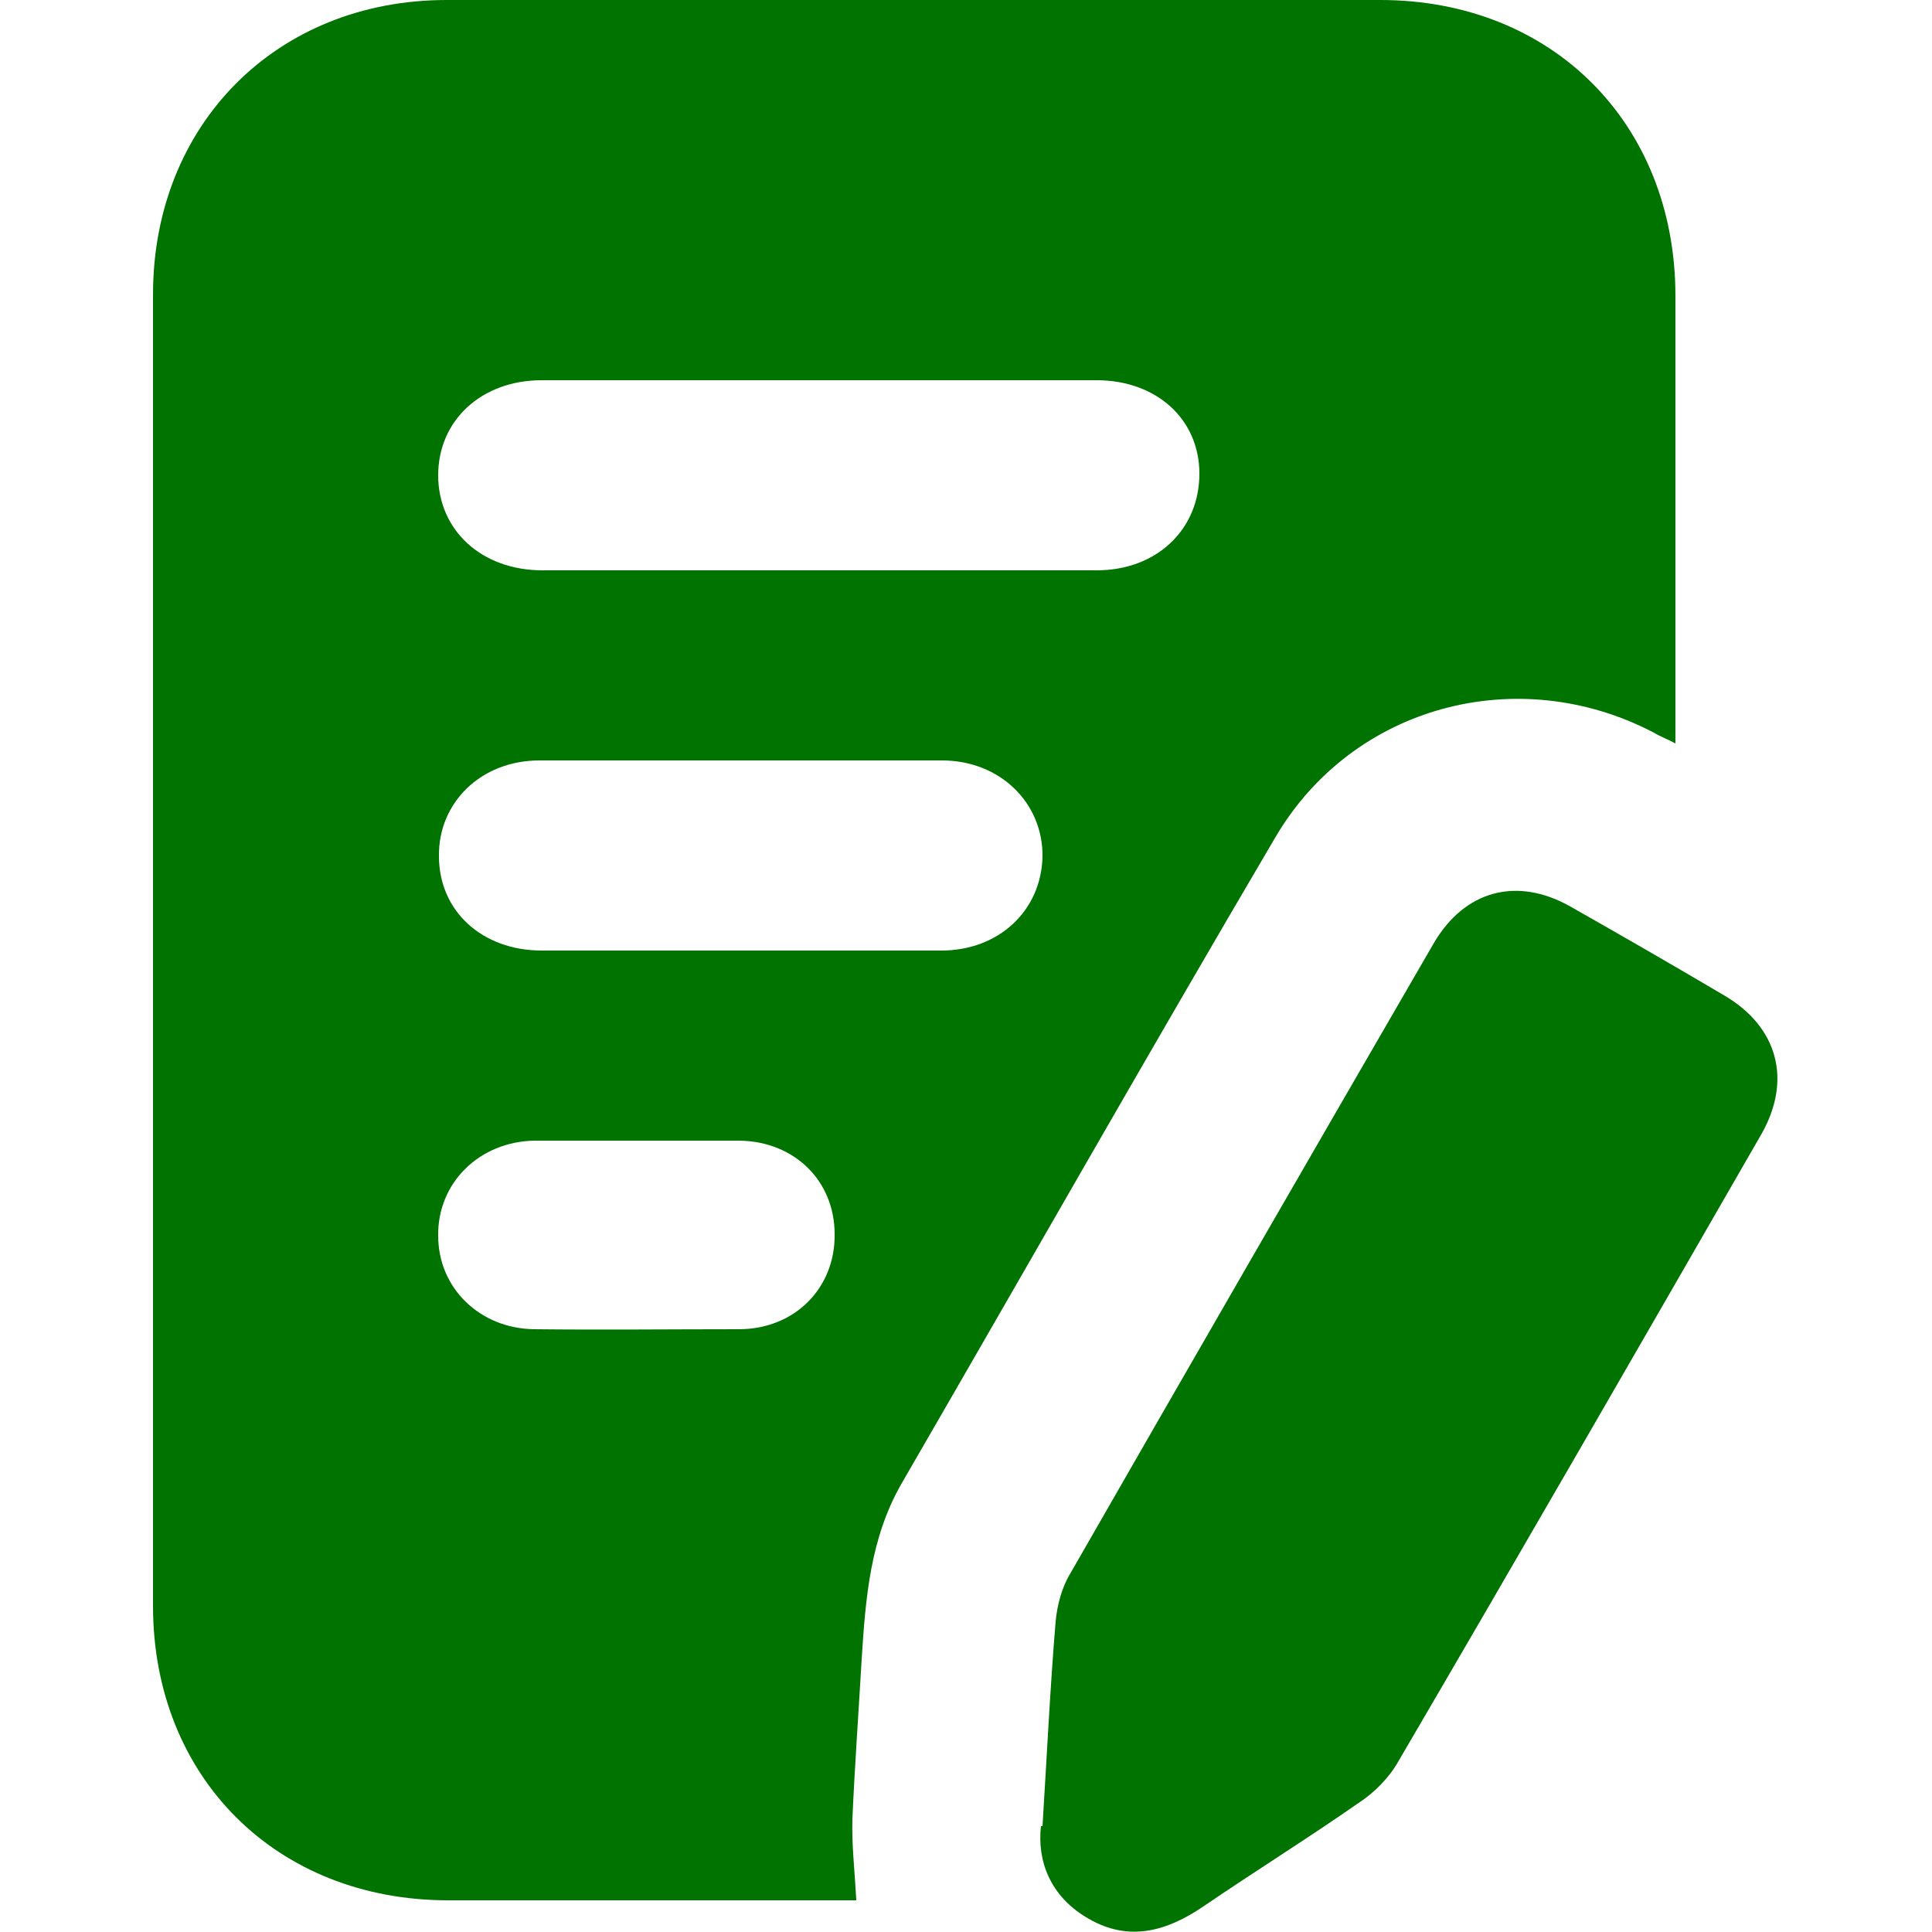
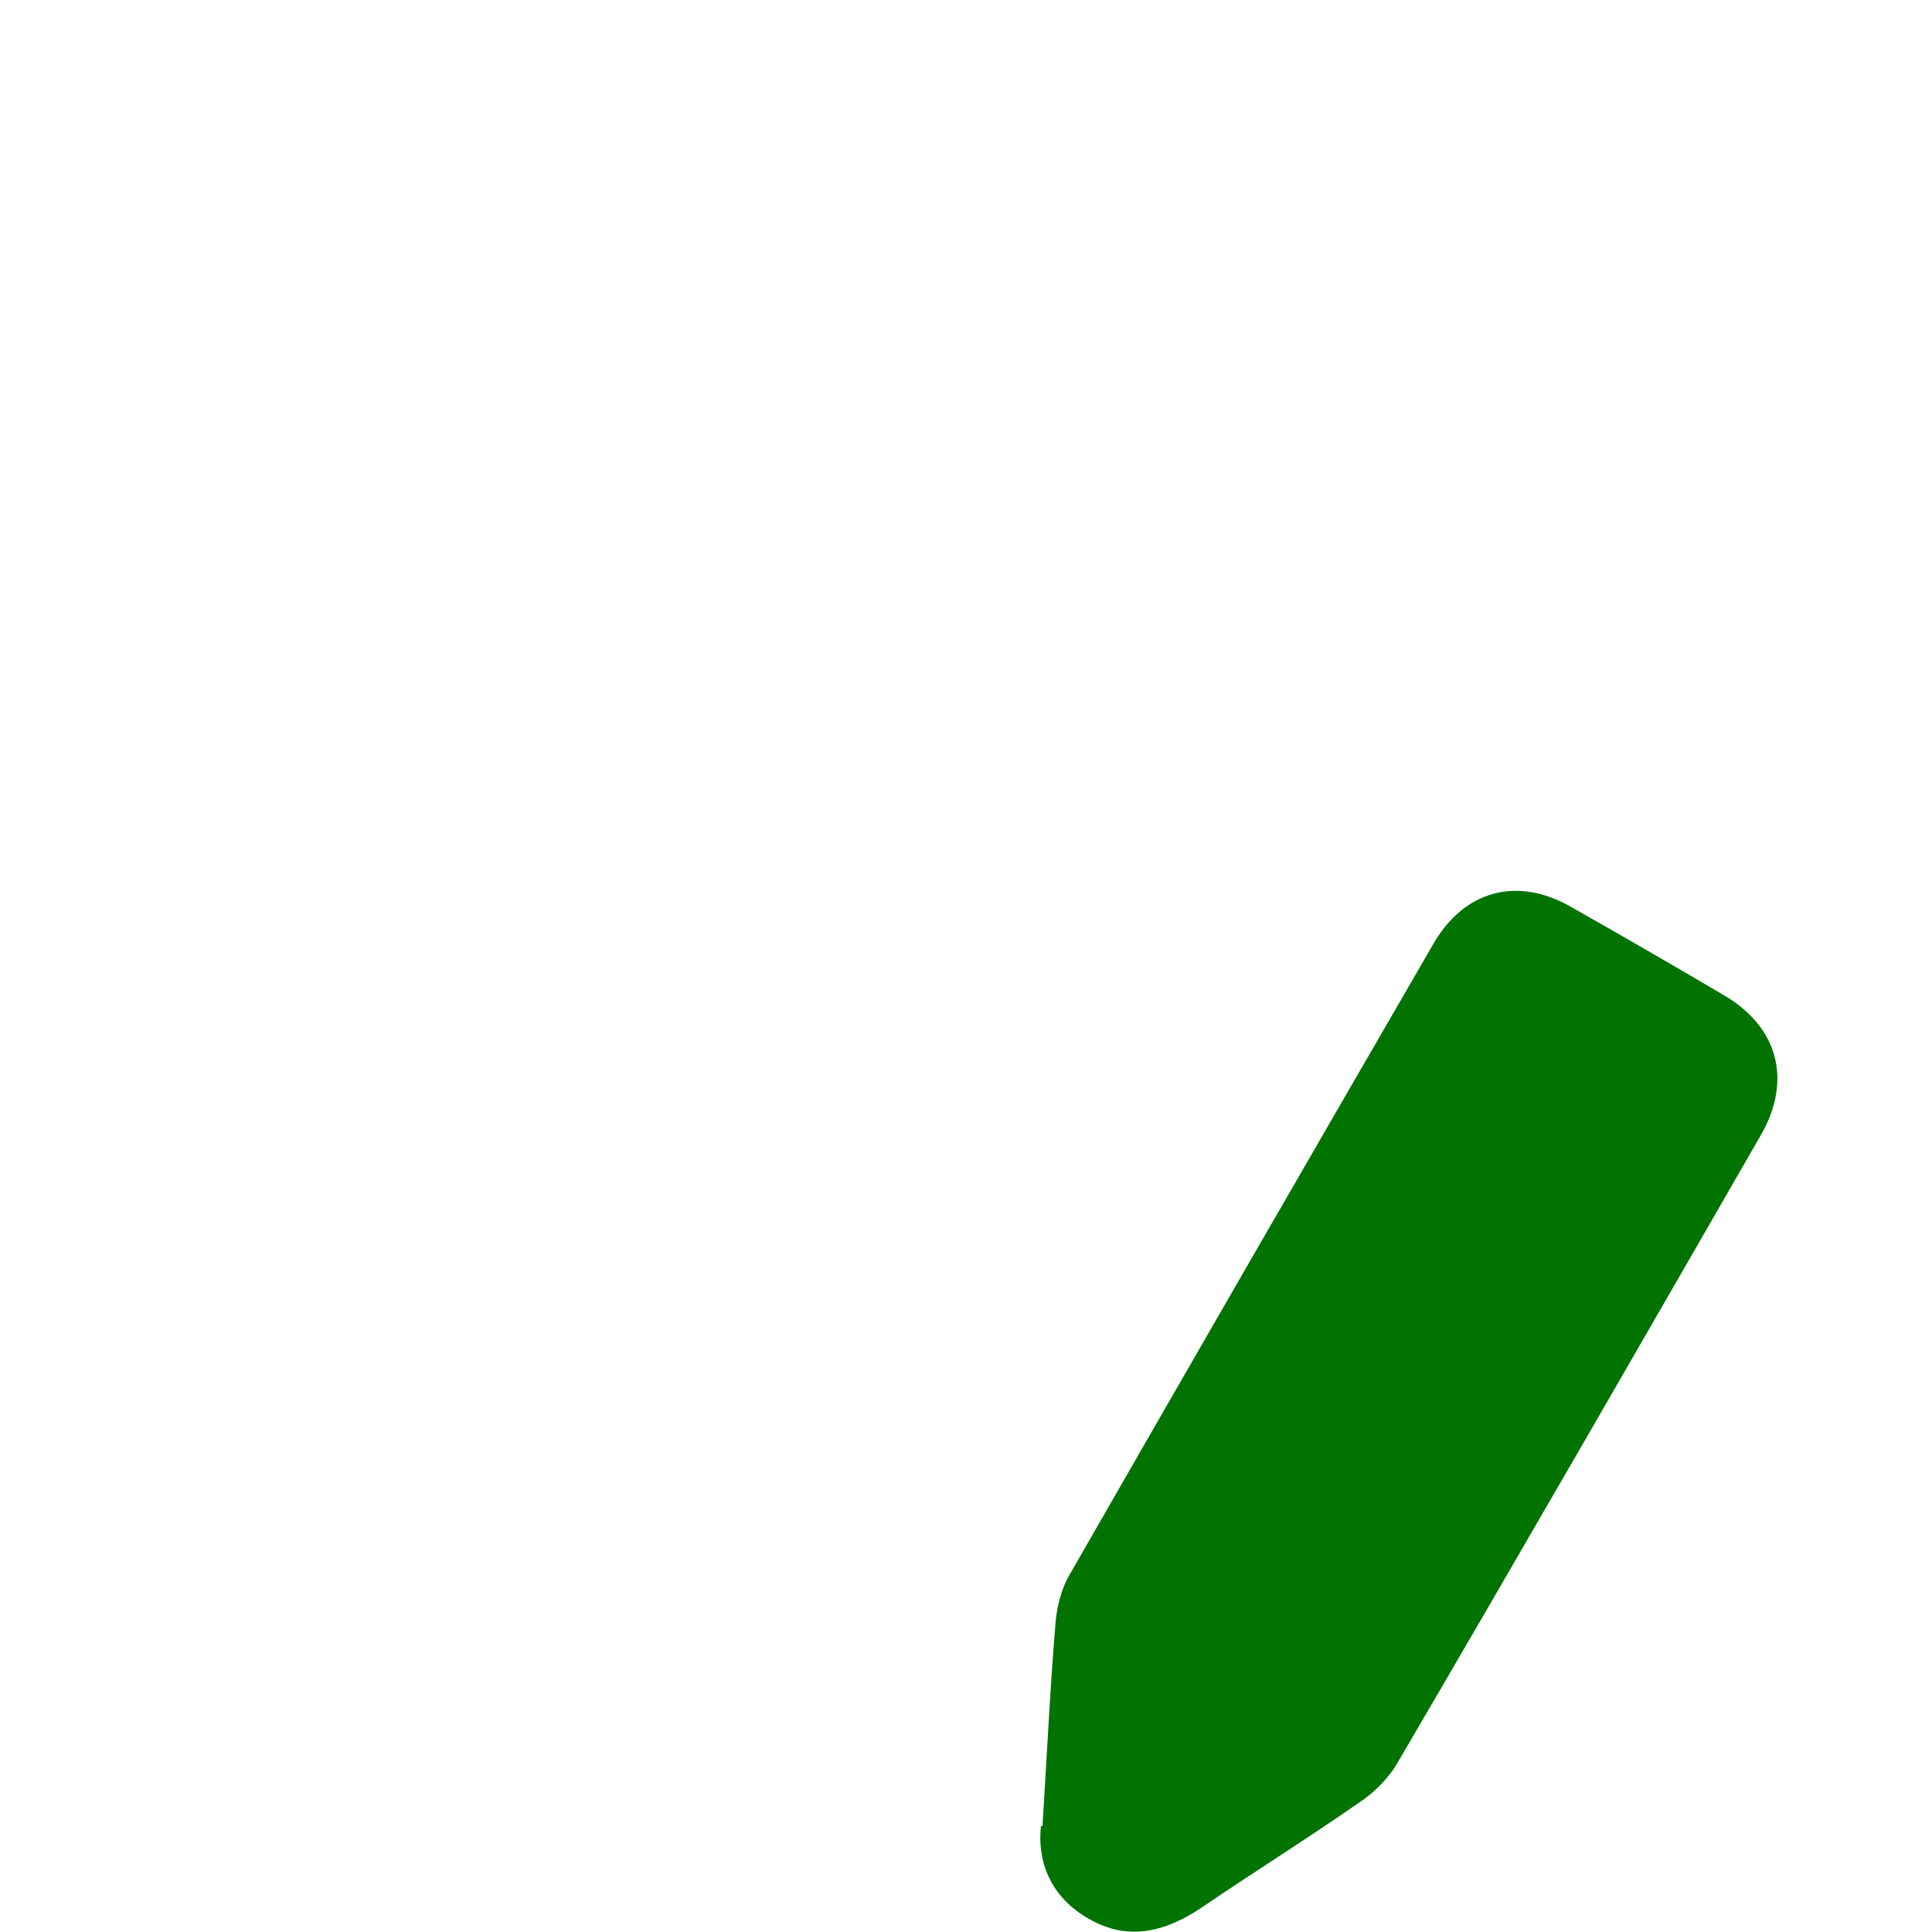
<svg xmlns="http://www.w3.org/2000/svg" id="Layer_1" data-name="Layer 1" viewBox="0 0 25 25">
  <defs>
    <style>
      .cls-1 {
        fill: #007300;
      }
    </style>
  </defs>
-   <path class="cls-1" d="m11.08,24.59c-.11,0-.2,0-.29,0-1.66,0-3.32,0-4.99,0-2.22,0-3.82-1.59-3.82-3.81,0-5.66,0-11.31,0-16.97C1.98,1.61,3.58,0,5.78,0c4.03,0,8.05,0,12.08,0,2.22,0,3.81,1.59,3.82,3.81,0,1.83,0,3.67,0,5.5,0,.09,0,.17,0,.31-.11-.06-.2-.09-.28-.14-1.76-.92-3.9-.35-4.9,1.36-1.63,2.77-3.22,5.57-4.83,8.35-.41.71-.47,1.49-.52,2.28-.04.69-.09,1.38-.12,2.07-.01.33.03.67.05,1.04Zm-.47-19.67c-1.2,0-2.4,0-3.6,0-.78,0-1.34.52-1.34,1.23,0,.71.56,1.23,1.35,1.23,2.39,0,4.78,0,7.17,0,.78,0,1.33-.53,1.33-1.25,0-.71-.56-1.21-1.33-1.21-1.19,0-2.38,0-3.57,0Zm-1.02,7.38c.86,0,1.73,0,2.59,0,.74,0,1.29-.51,1.31-1.21.01-.7-.55-1.25-1.3-1.25-1.74,0-3.47,0-5.21,0-.76,0-1.31.55-1.3,1.24,0,.71.56,1.22,1.33,1.22.86,0,1.73,0,2.59,0Zm-1.35,2.46c-.44,0-.88,0-1.32,0-.72.01-1.26.55-1.25,1.23,0,.68.54,1.2,1.24,1.21.88.01,1.77,0,2.65,0,.73,0,1.25-.54,1.24-1.23,0-.69-.52-1.2-1.23-1.21-.44,0-.88,0-1.32,0Z" />
  <path class="cls-1" d="m13.49,23.63c.06-.97.1-1.81.17-2.65.02-.21.08-.44.19-.62,1.56-2.72,3.13-5.44,4.7-8.15.4-.69,1.08-.87,1.77-.48.67.38,1.33.76,1.99,1.15.7.41.88,1.1.48,1.8-1.56,2.71-3.12,5.42-4.7,8.12-.12.21-.31.4-.51.53-.66.46-1.35.89-2.01,1.34-.47.32-.96.46-1.48.16-.51-.29-.67-.76-.62-1.2Z" />
</svg>